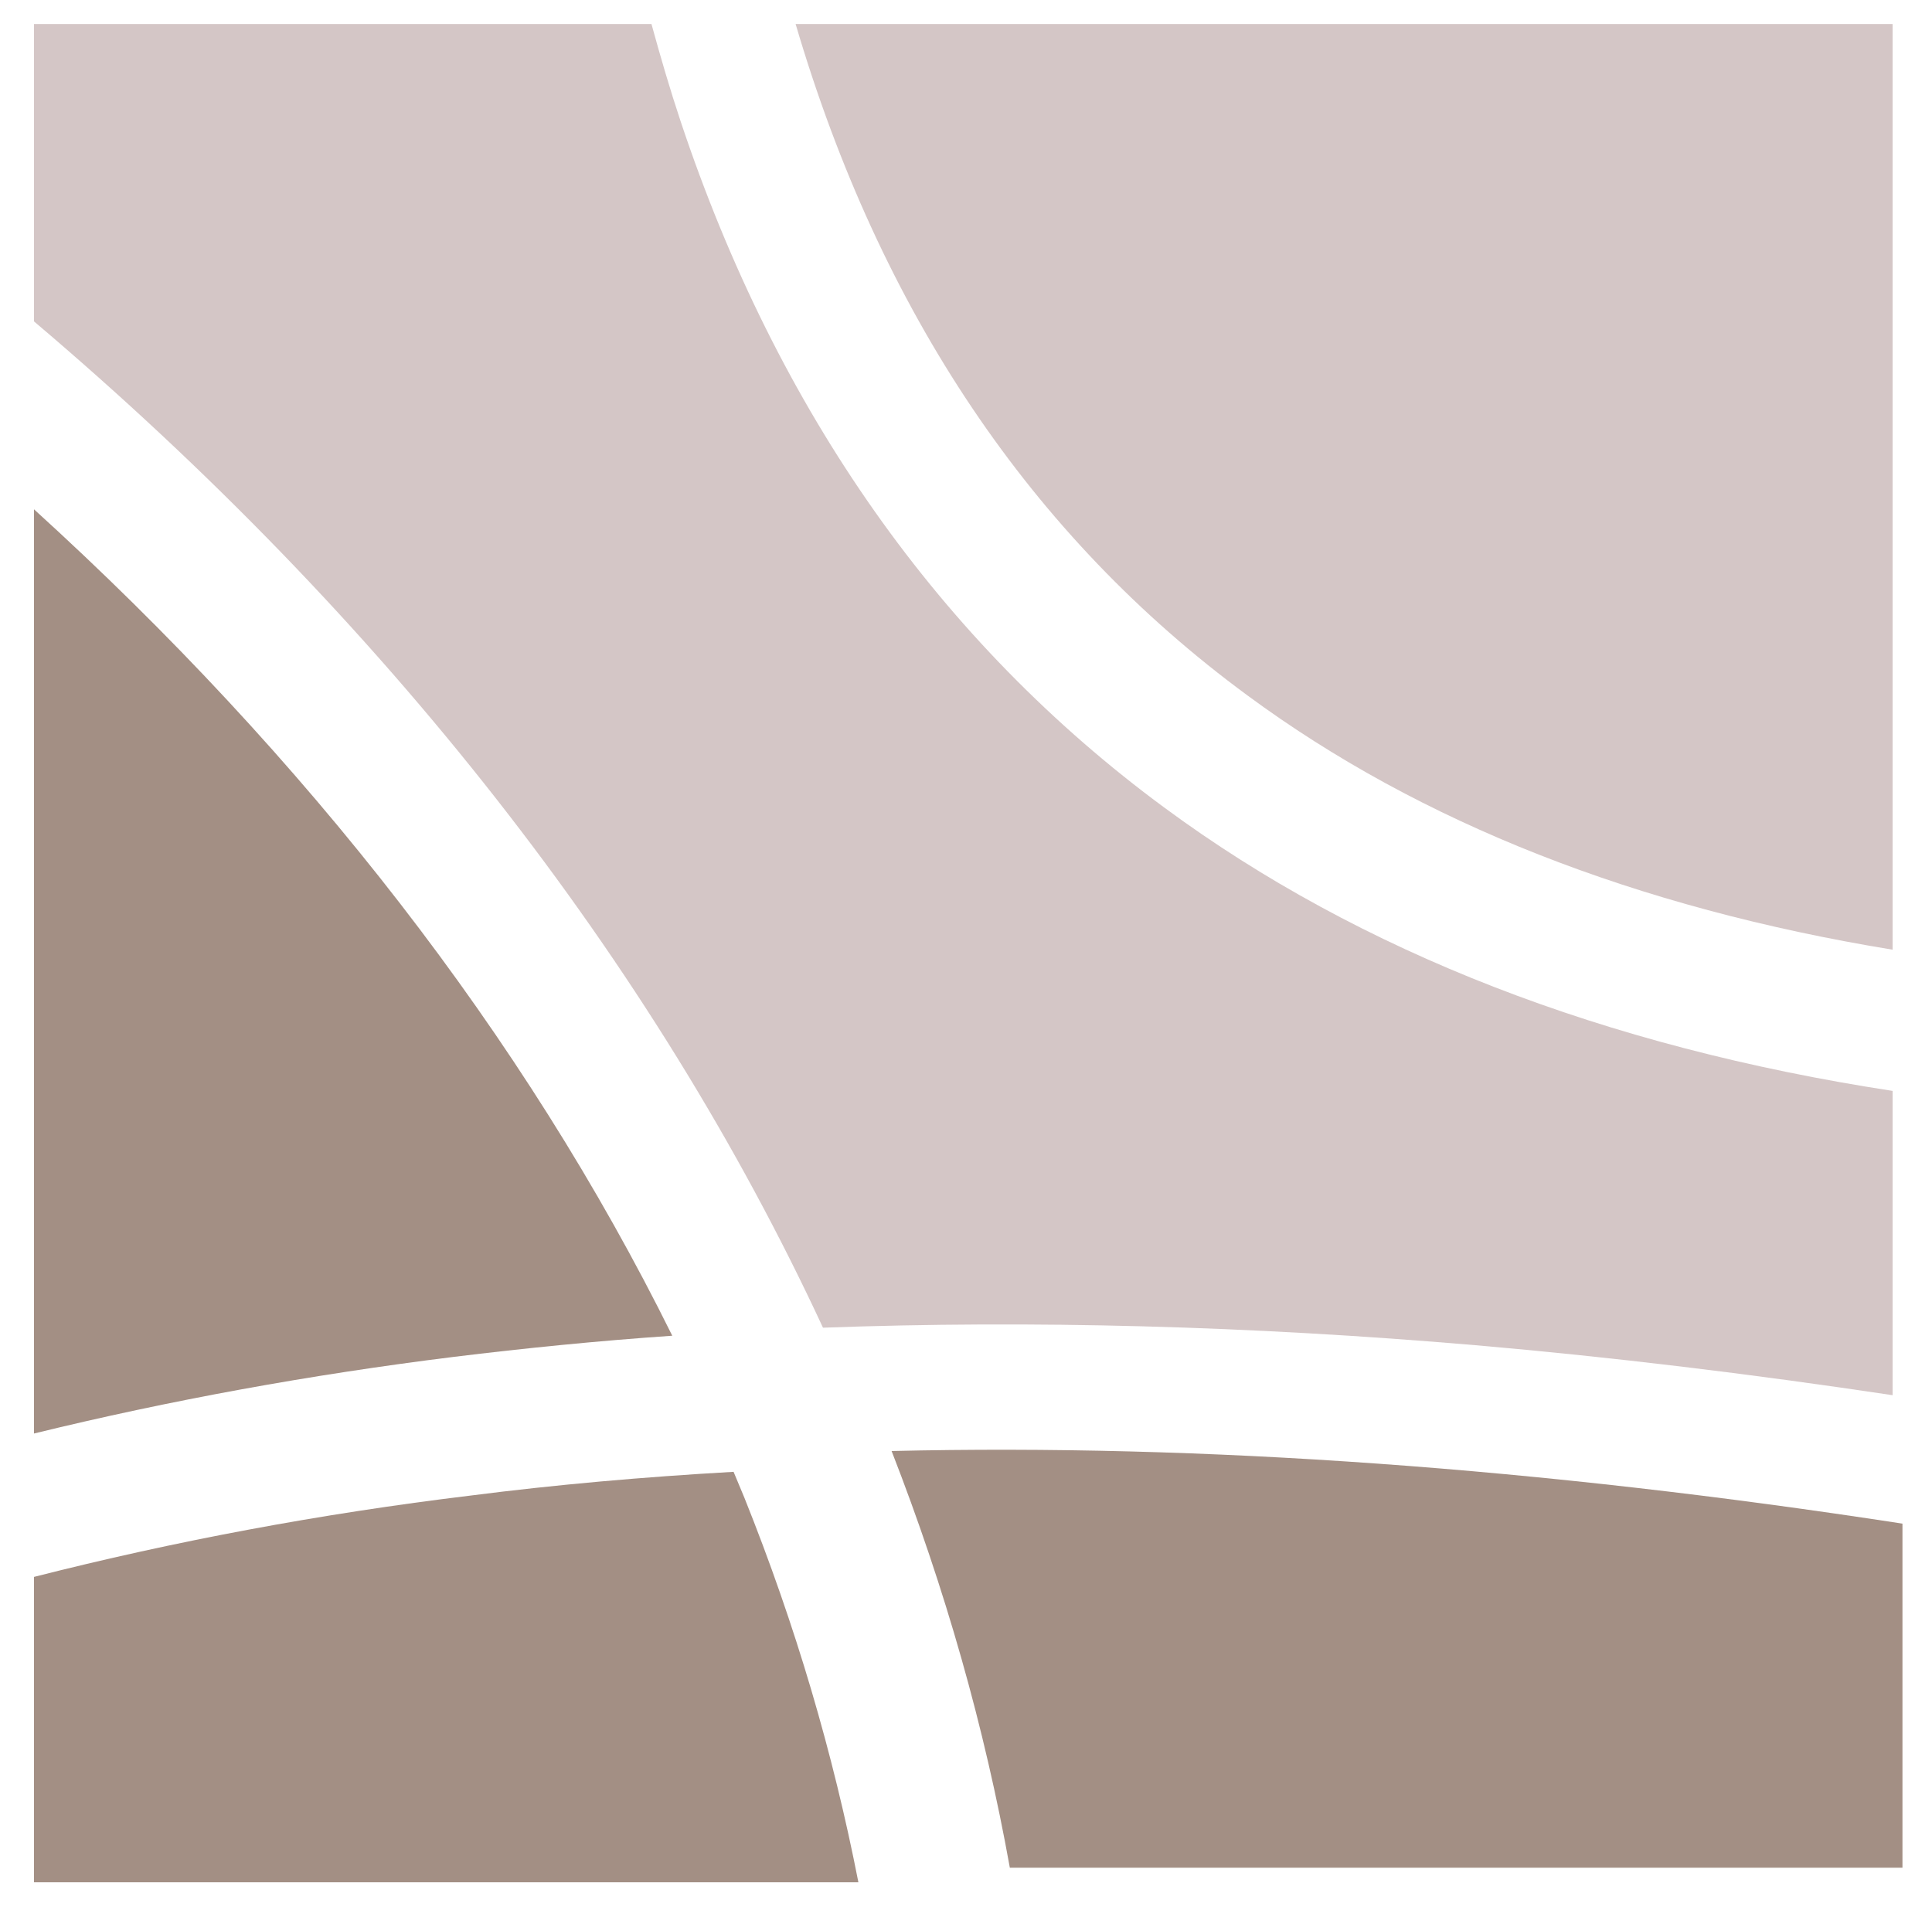
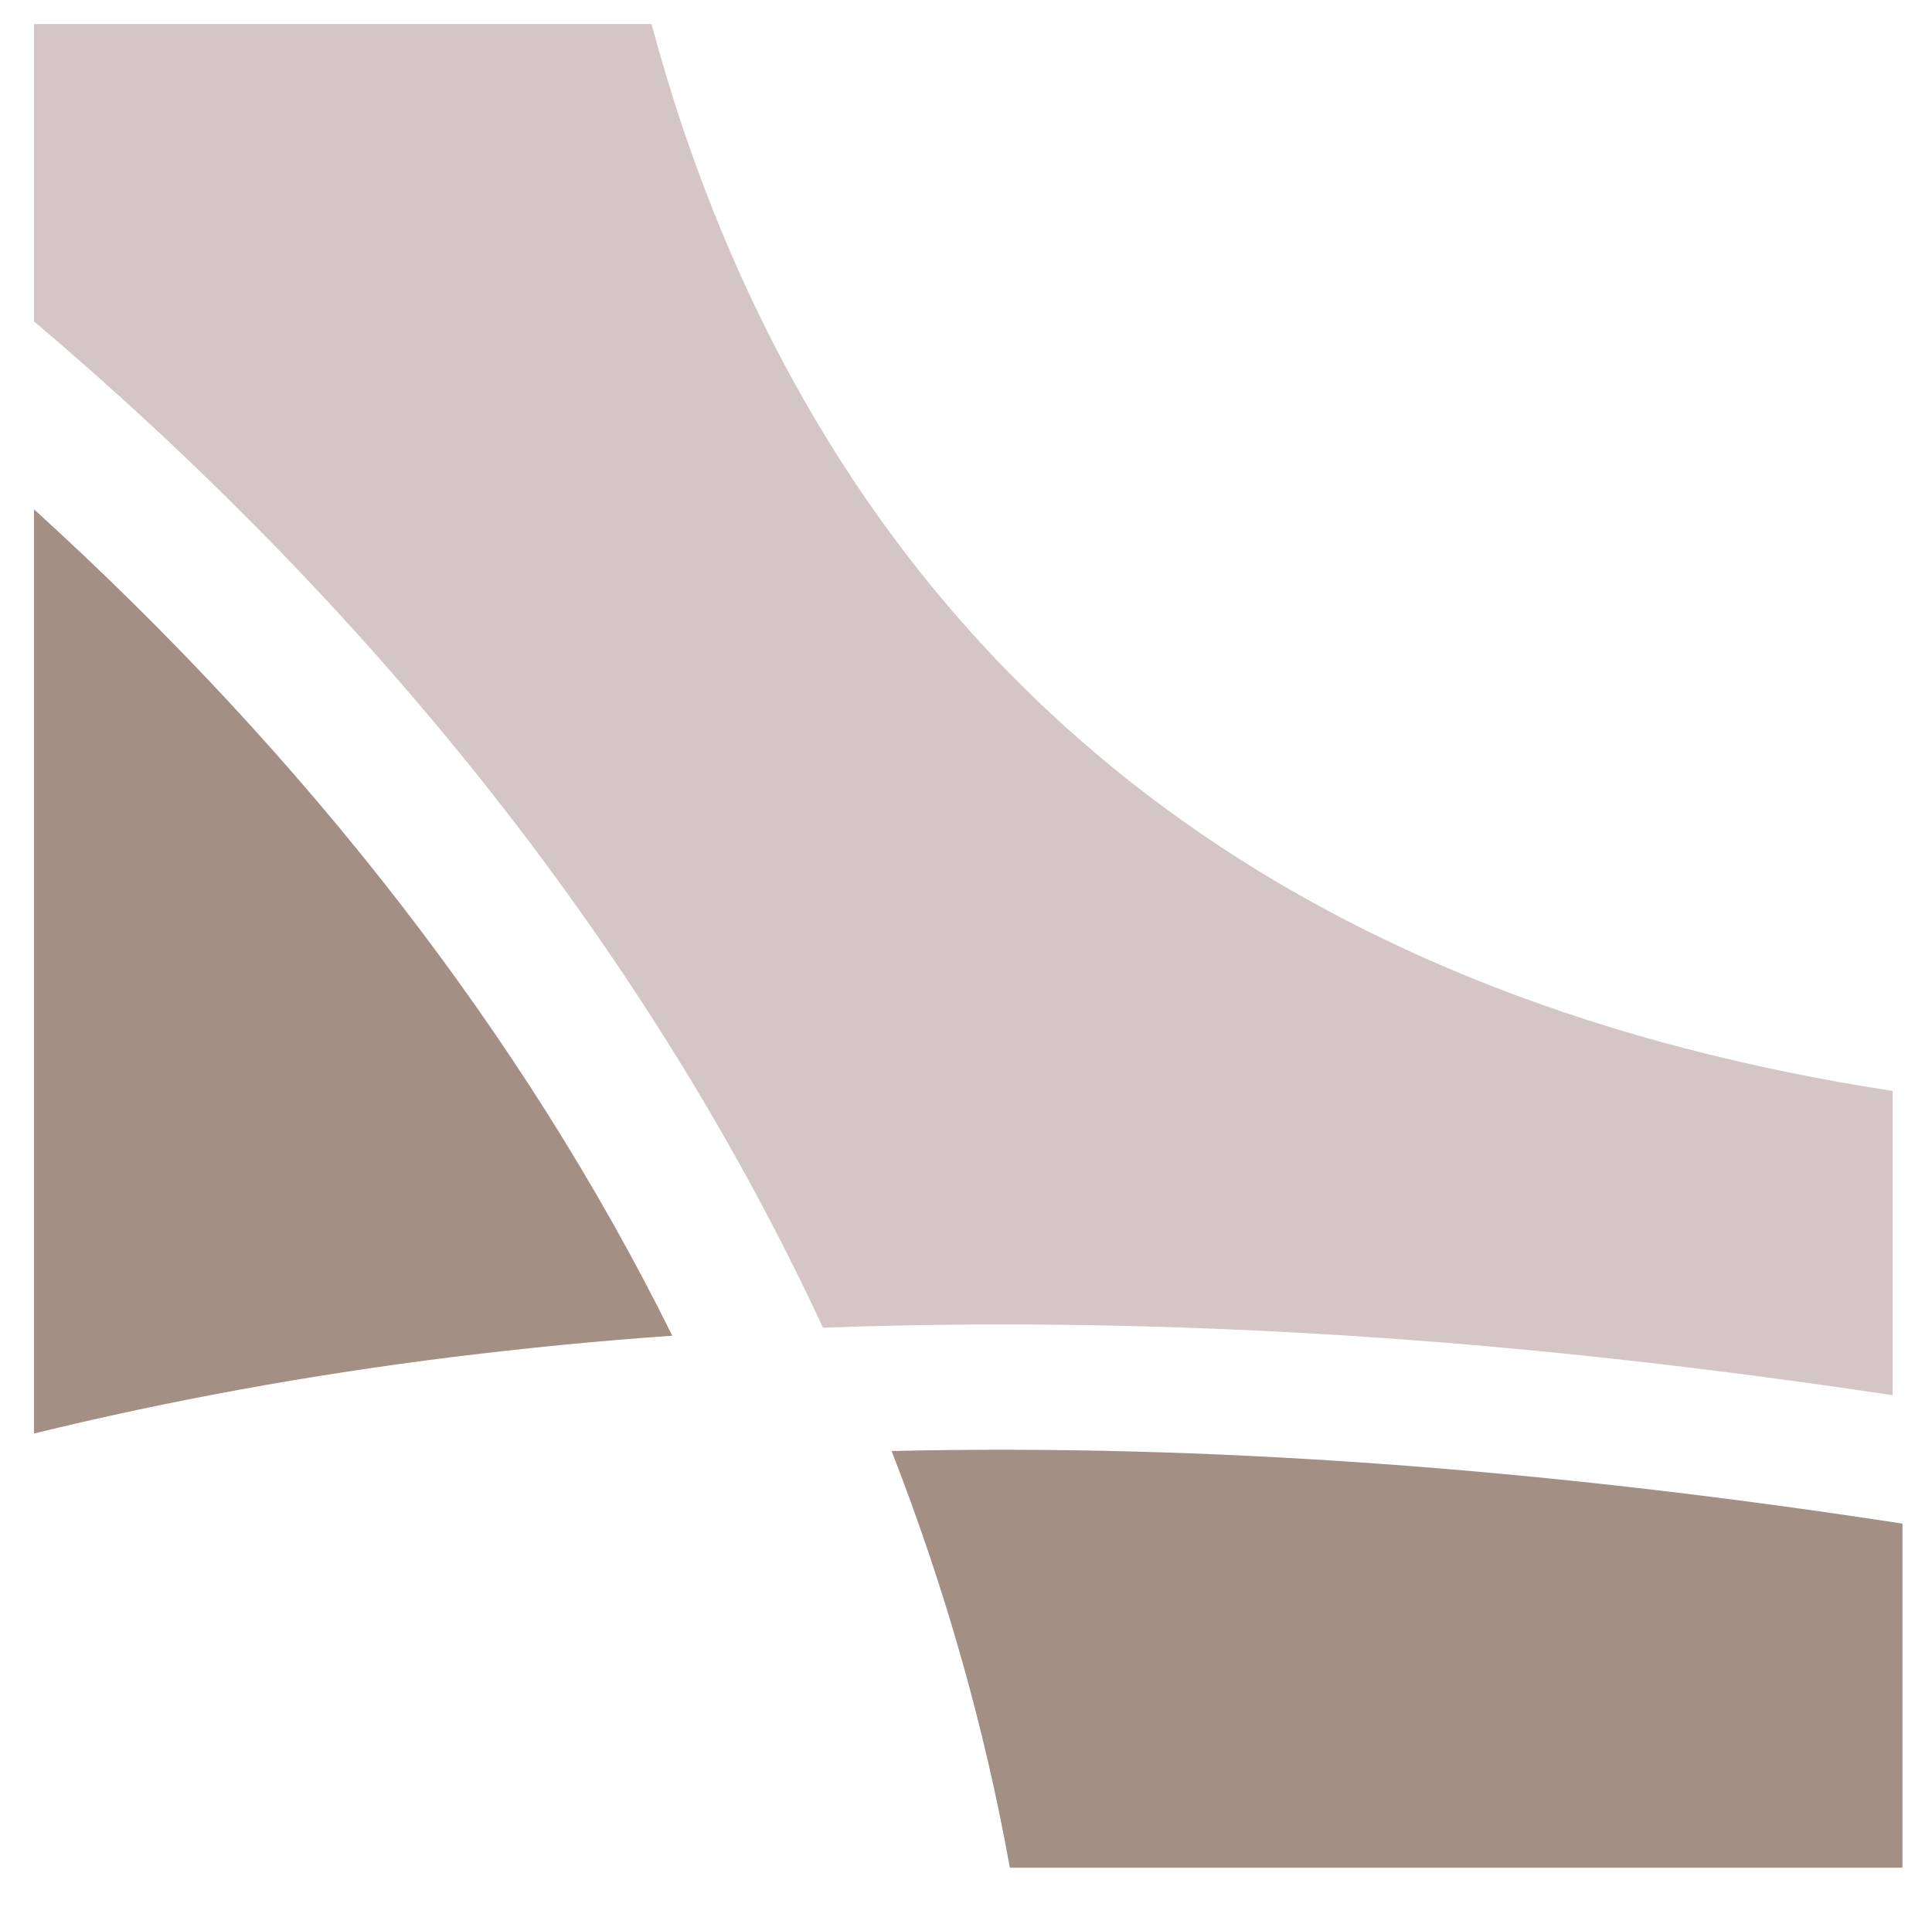
<svg xmlns="http://www.w3.org/2000/svg" xmlns:ns1="http://sodipodi.sourceforge.net/DTD/sodipodi-0.dtd" xmlns:ns2="http://www.inkscape.org/namespaces/inkscape" version="1.1" width="90" height="89" viewBox="0 0 90 89" xml:space="preserve" id="svg45" ns1:docname="fav-icon.svg" ns2:version="1.3.2 (091e20e, 2023-11-25)">
  <ns1:namedview id="namedview45" pagecolor="#ffffff" bordercolor="#666666" borderopacity="1.0" ns2:showpageshadow="2" ns2:pageopacity="0.0" ns2:pagecheckerboard="0" ns2:deskcolor="#d1d1d1" ns2:zoom="1.0329008" ns2:cx="309.8071" ns2:cy="182.97982" ns2:window-width="1792" ns2:window-height="1067" ns2:window-x="0" ns2:window-y="25" ns2:window-maximized="0" ns2:current-layer="g45" />
  <desc id="desc1">Sdelano: LOGOZA.RU</desc>
  <defs id="defs2">
    <style type="text/css" id="style1">
                    @import url(http://fonts.googleapis.com/css?family=Montserrat:100,100i,200,200i,300,300i,400,400i,500,500i,600,600i,700,700i,800,800i,900,900i)
                </style>
    <style type="text/css" id="style2">
                    @import url(http://fonts.googleapis.com/css?family=Open+Sans:100,100i,200,200i,300,300i,400,400i,500,500i,600,600i,700,700i,800,800i,900,900i)
                </style>
  </defs>
-   <rect x="0" y="0" width="100%" height="100%" fill="#ffffff" id="rect2" />
  <g transform="translate(269.644,46.702)" id="g45">
    <g id="g44">
      <g transform="matrix(0.17,0,0,0.17,-224.54,-2.3)" id="g9">
        <filter id="SVGID_14112" y="0" height="1" x="0" width="1">
          <feGaussianBlur in="SourceAlpha" stdDeviation="0" id="feGaussianBlur2" />
          <feOffset dx="0" dy="0" result="oBlur" id="feOffset2" />
          <feFlood flood-color="rgb(0,0,0)" flood-opacity="1" id="feFlood2" />
          <feComposite in2="oBlur" operator="in" id="feComposite2" />
          <feMerge id="feMerge3">
            <feMergeNode id="feMergeNode2" />
            <feMergeNode in="SourceGraphic" id="feMergeNode3" />
          </feMerge>
        </filter>
        <g style="filter:url(#SVGID_14112)" id="g8">
          <g transform="translate(-1.35,-66.7)" id="Layer_1">
            <path style="opacity:1;fill:#d4c6c6;fill-rule:nonzero;stroke:none;stroke-width:1;stroke-linecap:butt;stroke-linejoin:miter;stroke-miterlimit:4;stroke-dasharray:none;stroke-dashoffset:0" transform="translate(-254.65,-189.3)" d="m 216.2,358.7 c 57.1,-2.1 116.9,-0.5 178.8,4.8 36.9,3.2 75,7.8 114.3,13.7 V 293.8 C 430.4,281.7 363.5,255.8 309.8,216.2 248.3,170.9 203.7,107.6 177.2,28.1 174.3,19.4 171.7,10.5 169.2,1.4 H 0 v 81.5 c 95.8,81.2 169.6,175.4 216.2,275.8 z" stroke-linecap="round" id="path3" />
          </g>
          <g transform="translate(103,-127.75)" id="g4">
-             <path style="opacity:1;fill:#d4c6c6;fill-rule:nonzero;stroke:none;stroke-width:1;stroke-linecap:butt;stroke-linejoin:miter;stroke-miterlimit:4;stroke-dasharray:none;stroke-dashoffset:0" transform="translate(-359,-128.25)" d="m 332.5,185.4 c 47.3,34.9 106.6,58.2 176.8,69.7 V 1.4 H 208.7 c 23.2,78.8 64.5,140.4 123.8,184 z" stroke-linecap="round" id="path4" />
-           </g>
+             </g>
          <g transform="translate(-143.05,198.45)" id="g5">
-             <path style="opacity:1;fill:#a38f84;fill-rule:nonzero;stroke:none;stroke-width:1;stroke-linecap:butt;stroke-linejoin:miter;stroke-miterlimit:4;stroke-dasharray:none;stroke-dashoffset:0" transform="translate(-112.95,-454.45)" d="m 194.7,405.4 c -1,-2.4 -2,-4.8 -3,-7.2 -24.6,1.4 -48.6,3.5 -72,6.5 C 78.4,409.7 38.5,417.2 0,427 v 83.7 H 225.9 C 219,475.4 208.7,440.3 194.7,405.4 Z" stroke-linecap="round" id="path5" />
-           </g>
+             </g>
          <g transform="translate(117.5,193.43)" id="g6">
            <path style="opacity:1;fill:#a38f84;fill-rule:nonzero;stroke:none;stroke-width:1;stroke-linecap:butt;stroke-linejoin:miter;stroke-miterlimit:4;stroke-dasharray:none;stroke-dashoffset:0" transform="translate(-373.5,-449.43)" d="m 235,392.5 c 14.7,37.7 25.5,75.8 32.4,114.2 H 512 V 412.4 C 412.6,397.1 320.4,390.5 235,392.5 Z" stroke-linecap="round" id="path6" />
          </g>
          <g transform="translate(-168.55,5.05)" id="g7">
            <path style="opacity:1;fill:#a38f84;fill-rule:nonzero;stroke:none;stroke-width:1;stroke-linecap:butt;stroke-linejoin:miter;stroke-miterlimit:4;stroke-dasharray:none;stroke-dashoffset:0" transform="translate(-87.45,-261.05)" d="M 174.9,360.9 C 134.3,278.8 74.6,202.2 0,134.4 v 253.3 c 37.2,-9.1 75.6,-16.1 115,-21 19.6,-2.4 39.5,-4.4 59.9,-5.8 z" stroke-linecap="round" id="path7" />
          </g>
        </g>
      </g>
      <g transform="translate(47.46,-10.3)" style="filter:url(#SVGID_14113)" id="g10">
        <filter id="SVGID_14113" y="0" height="1" x="0" width="1">
          <feGaussianBlur in="SourceAlpha" stdDeviation="0" id="feGaussianBlur9" />
          <feOffset dx="0" dy="0" result="oBlur" id="feOffset9" />
          <feFlood flood-color="rgb(0,0,0)" flood-opacity="1" id="feFlood9" />
          <feComposite in2="oBlur" operator="in" id="feComposite9" />
          <feMerge id="feMerge10">
            <feMergeNode id="feMergeNode9" />
            <feMergeNode in="SourceGraphic" id="feMergeNode10" />
          </feMerge>
        </filter>
      </g>
    </g>
  </g>
</svg>